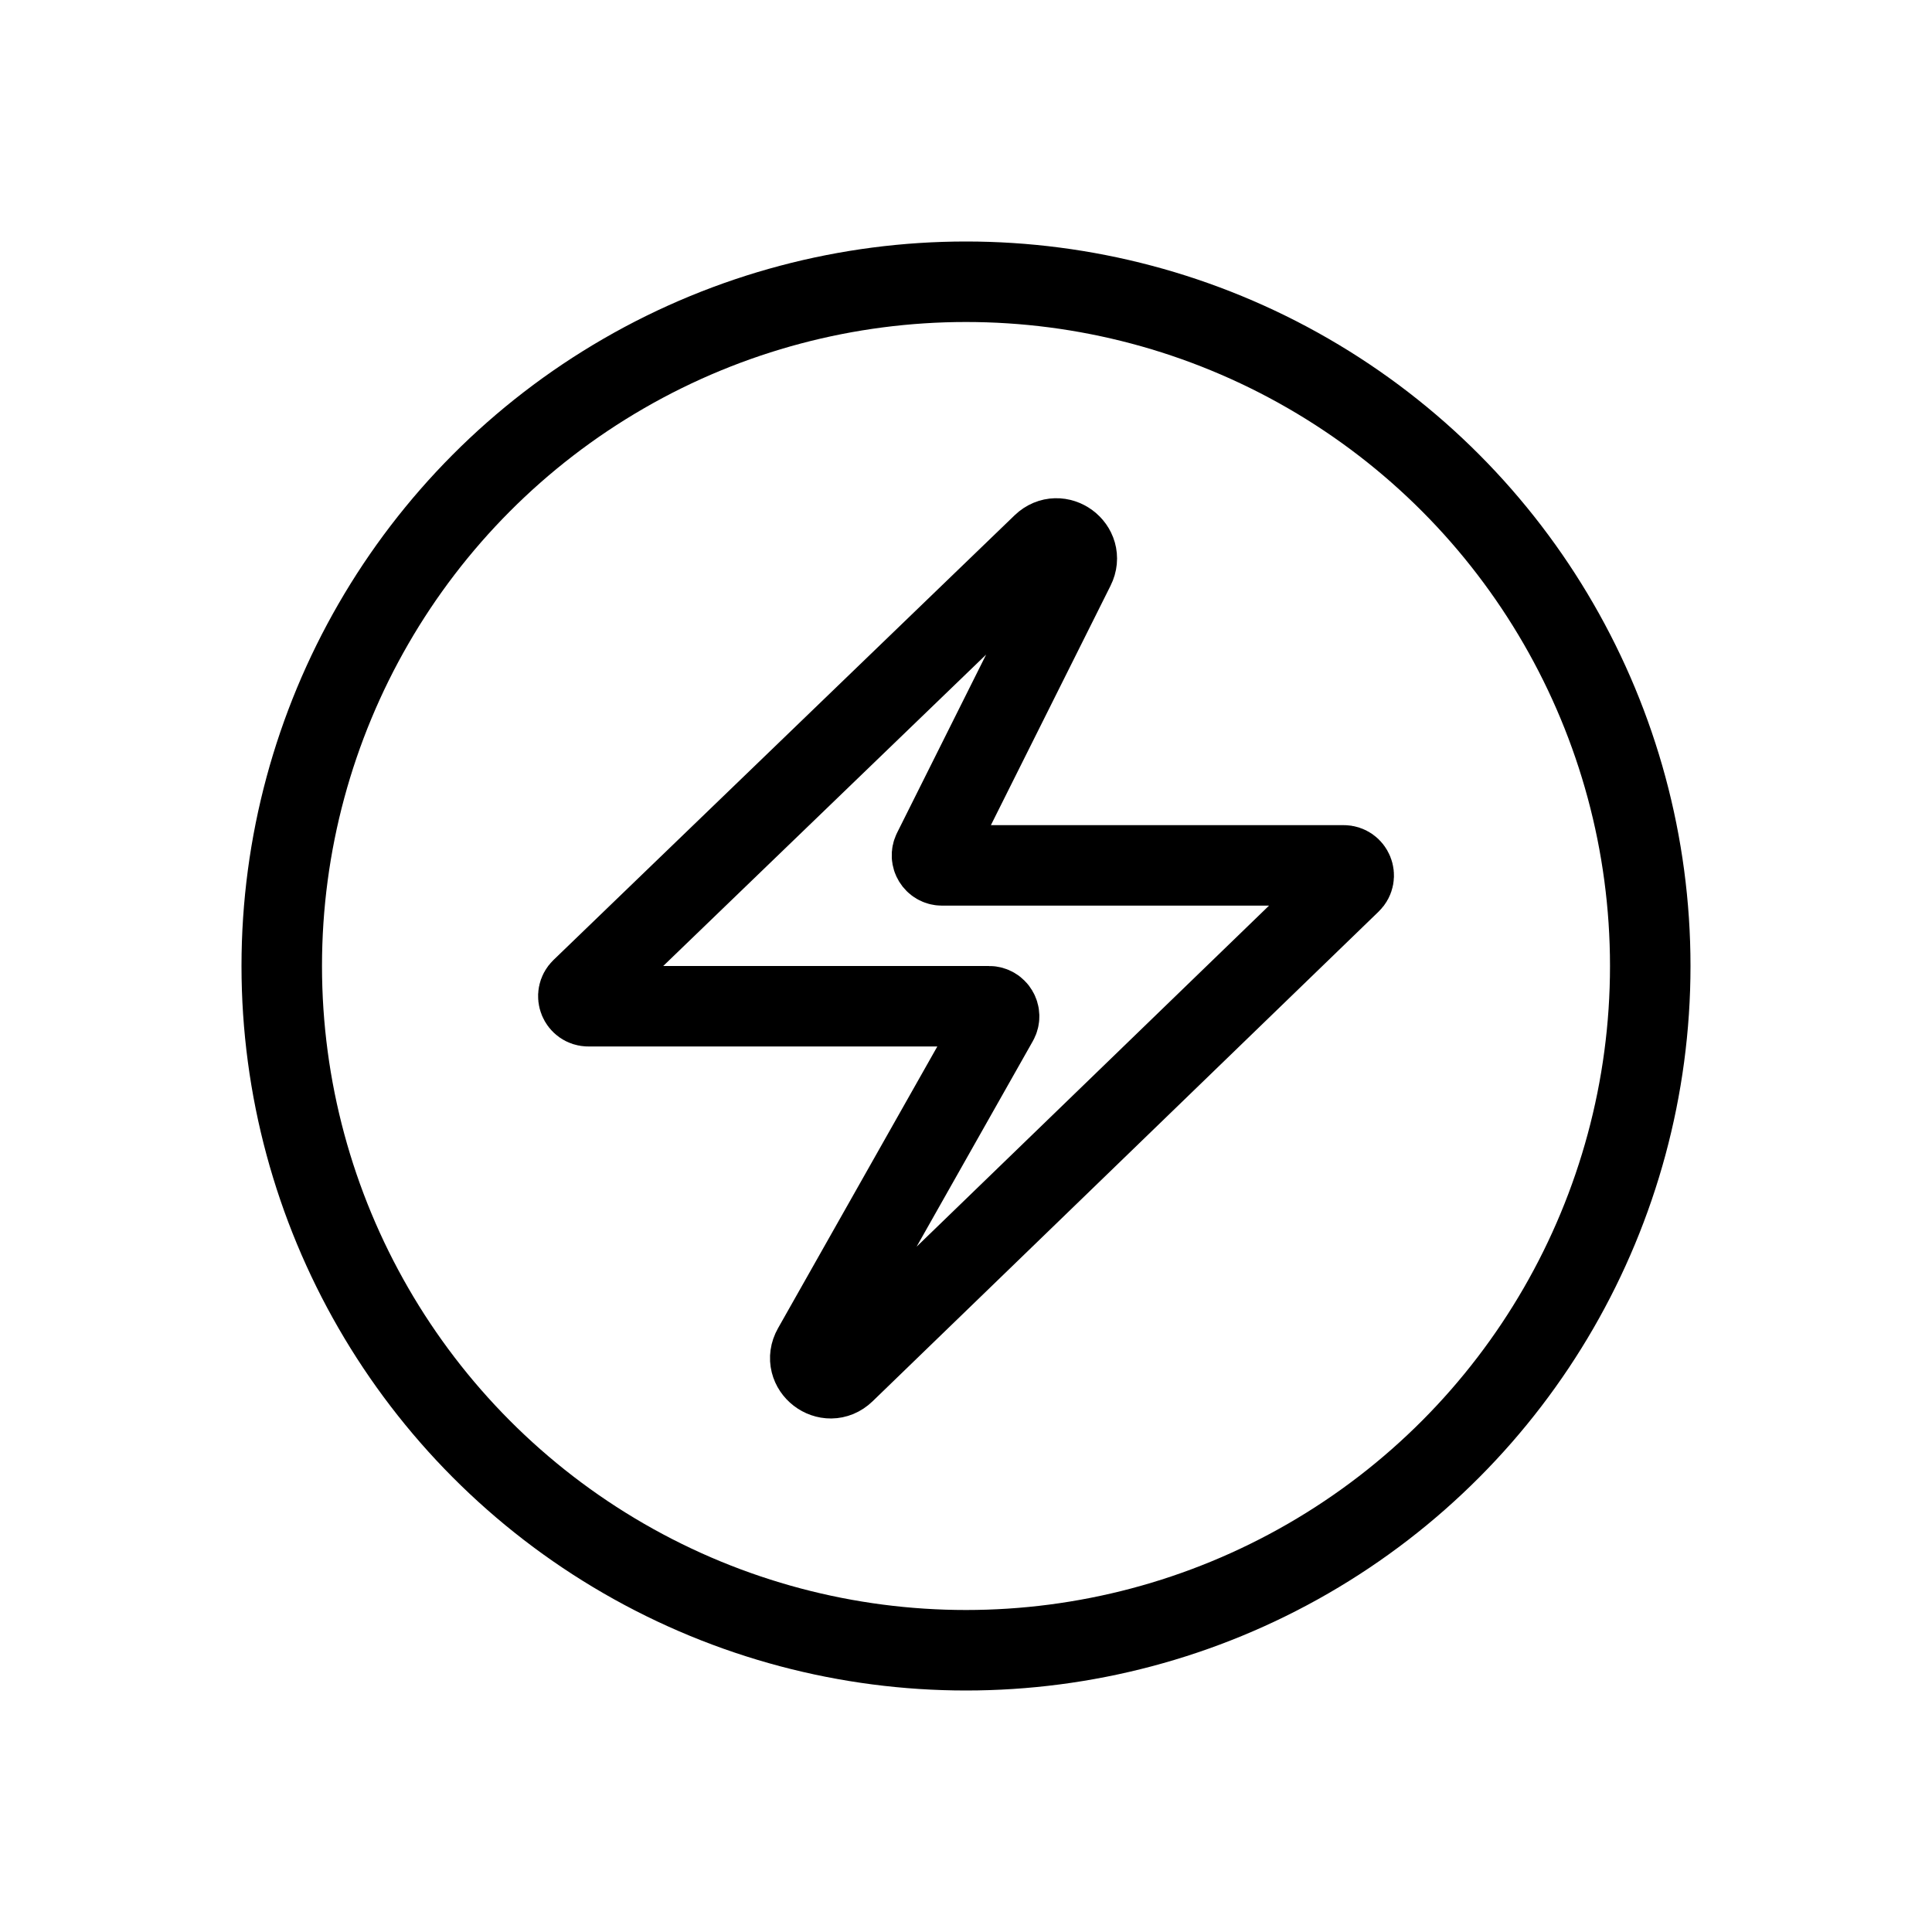
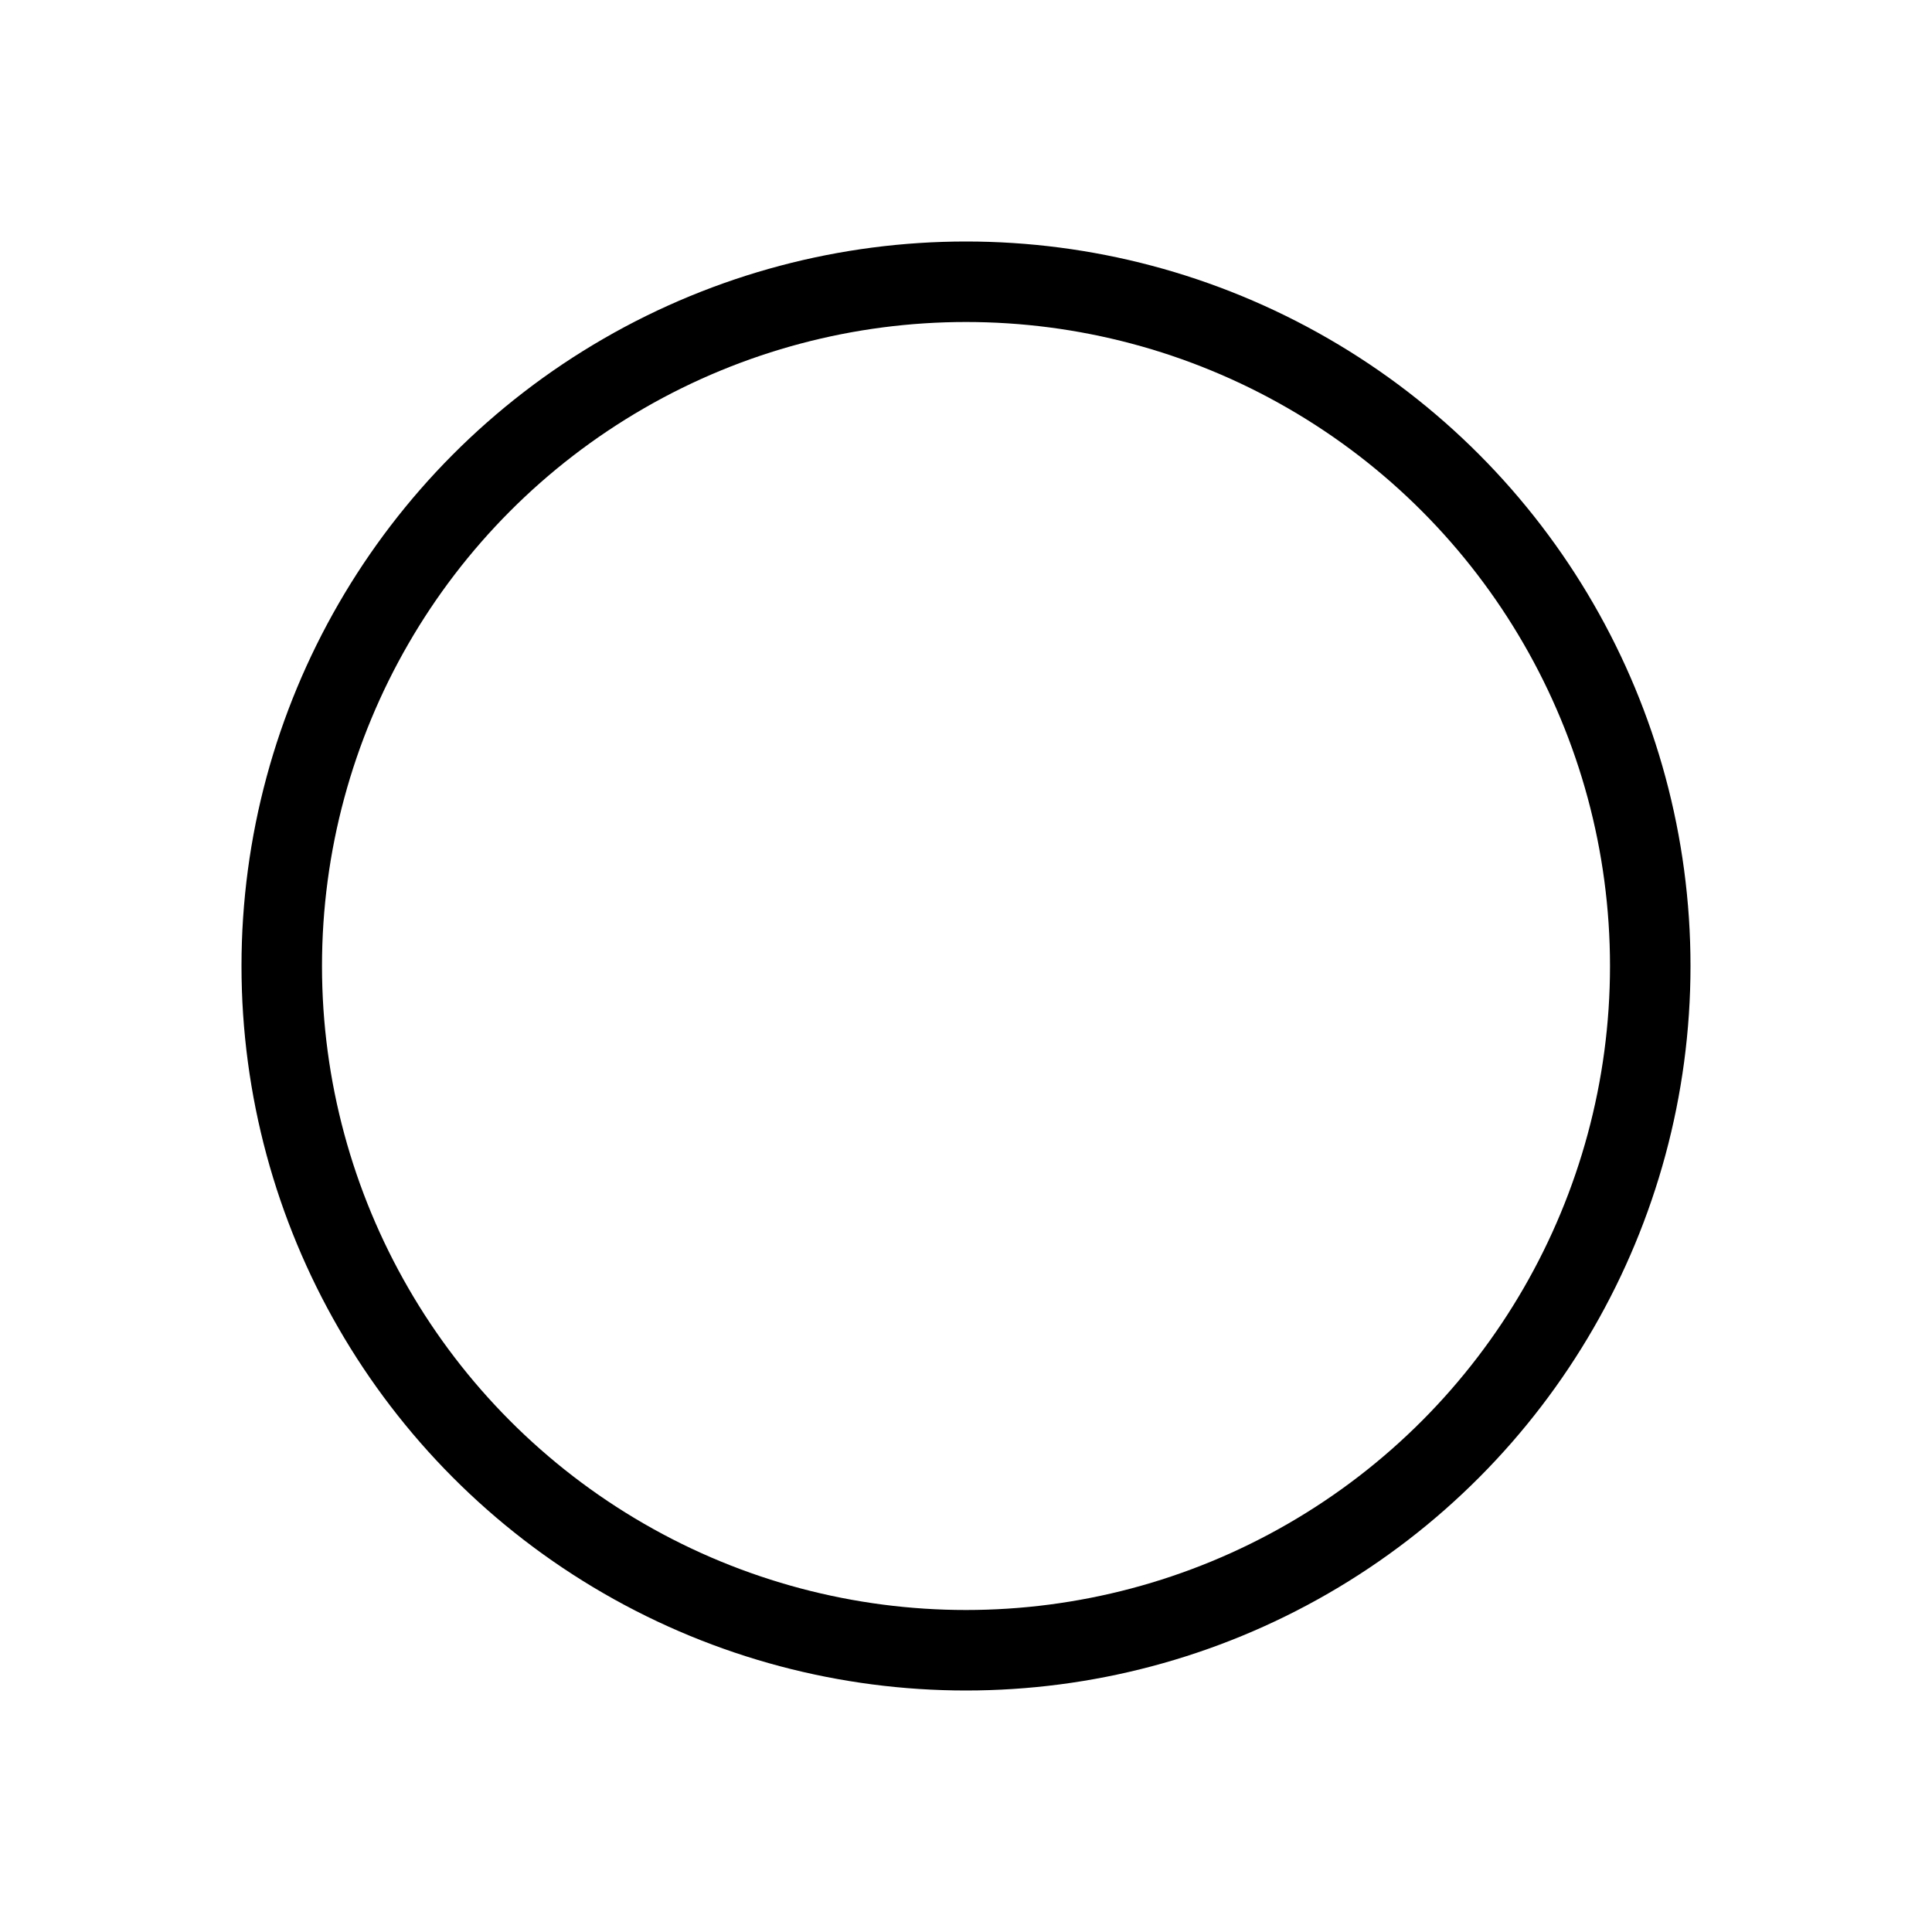
<svg xmlns="http://www.w3.org/2000/svg" width="24" height="24" viewBox="0 0 24 24" fill="none">
  <circle cx="12" cy="12" r="8.5" stroke="black" />
-   <path d="M16.778 10.965L10.492 17.048C10.284 17.249 9.958 16.997 10.1 16.746L12.395 12.687C12.442 12.603 12.382 12.5 12.286 12.5H7.31C7.197 12.5 7.142 12.363 7.223 12.285L12.951 6.761C13.154 6.566 13.474 6.802 13.348 7.053L11.591 10.569C11.549 10.652 11.609 10.75 11.702 10.75H16.691C16.803 10.75 16.859 10.887 16.778 10.965Z" stroke="black" />
</svg>